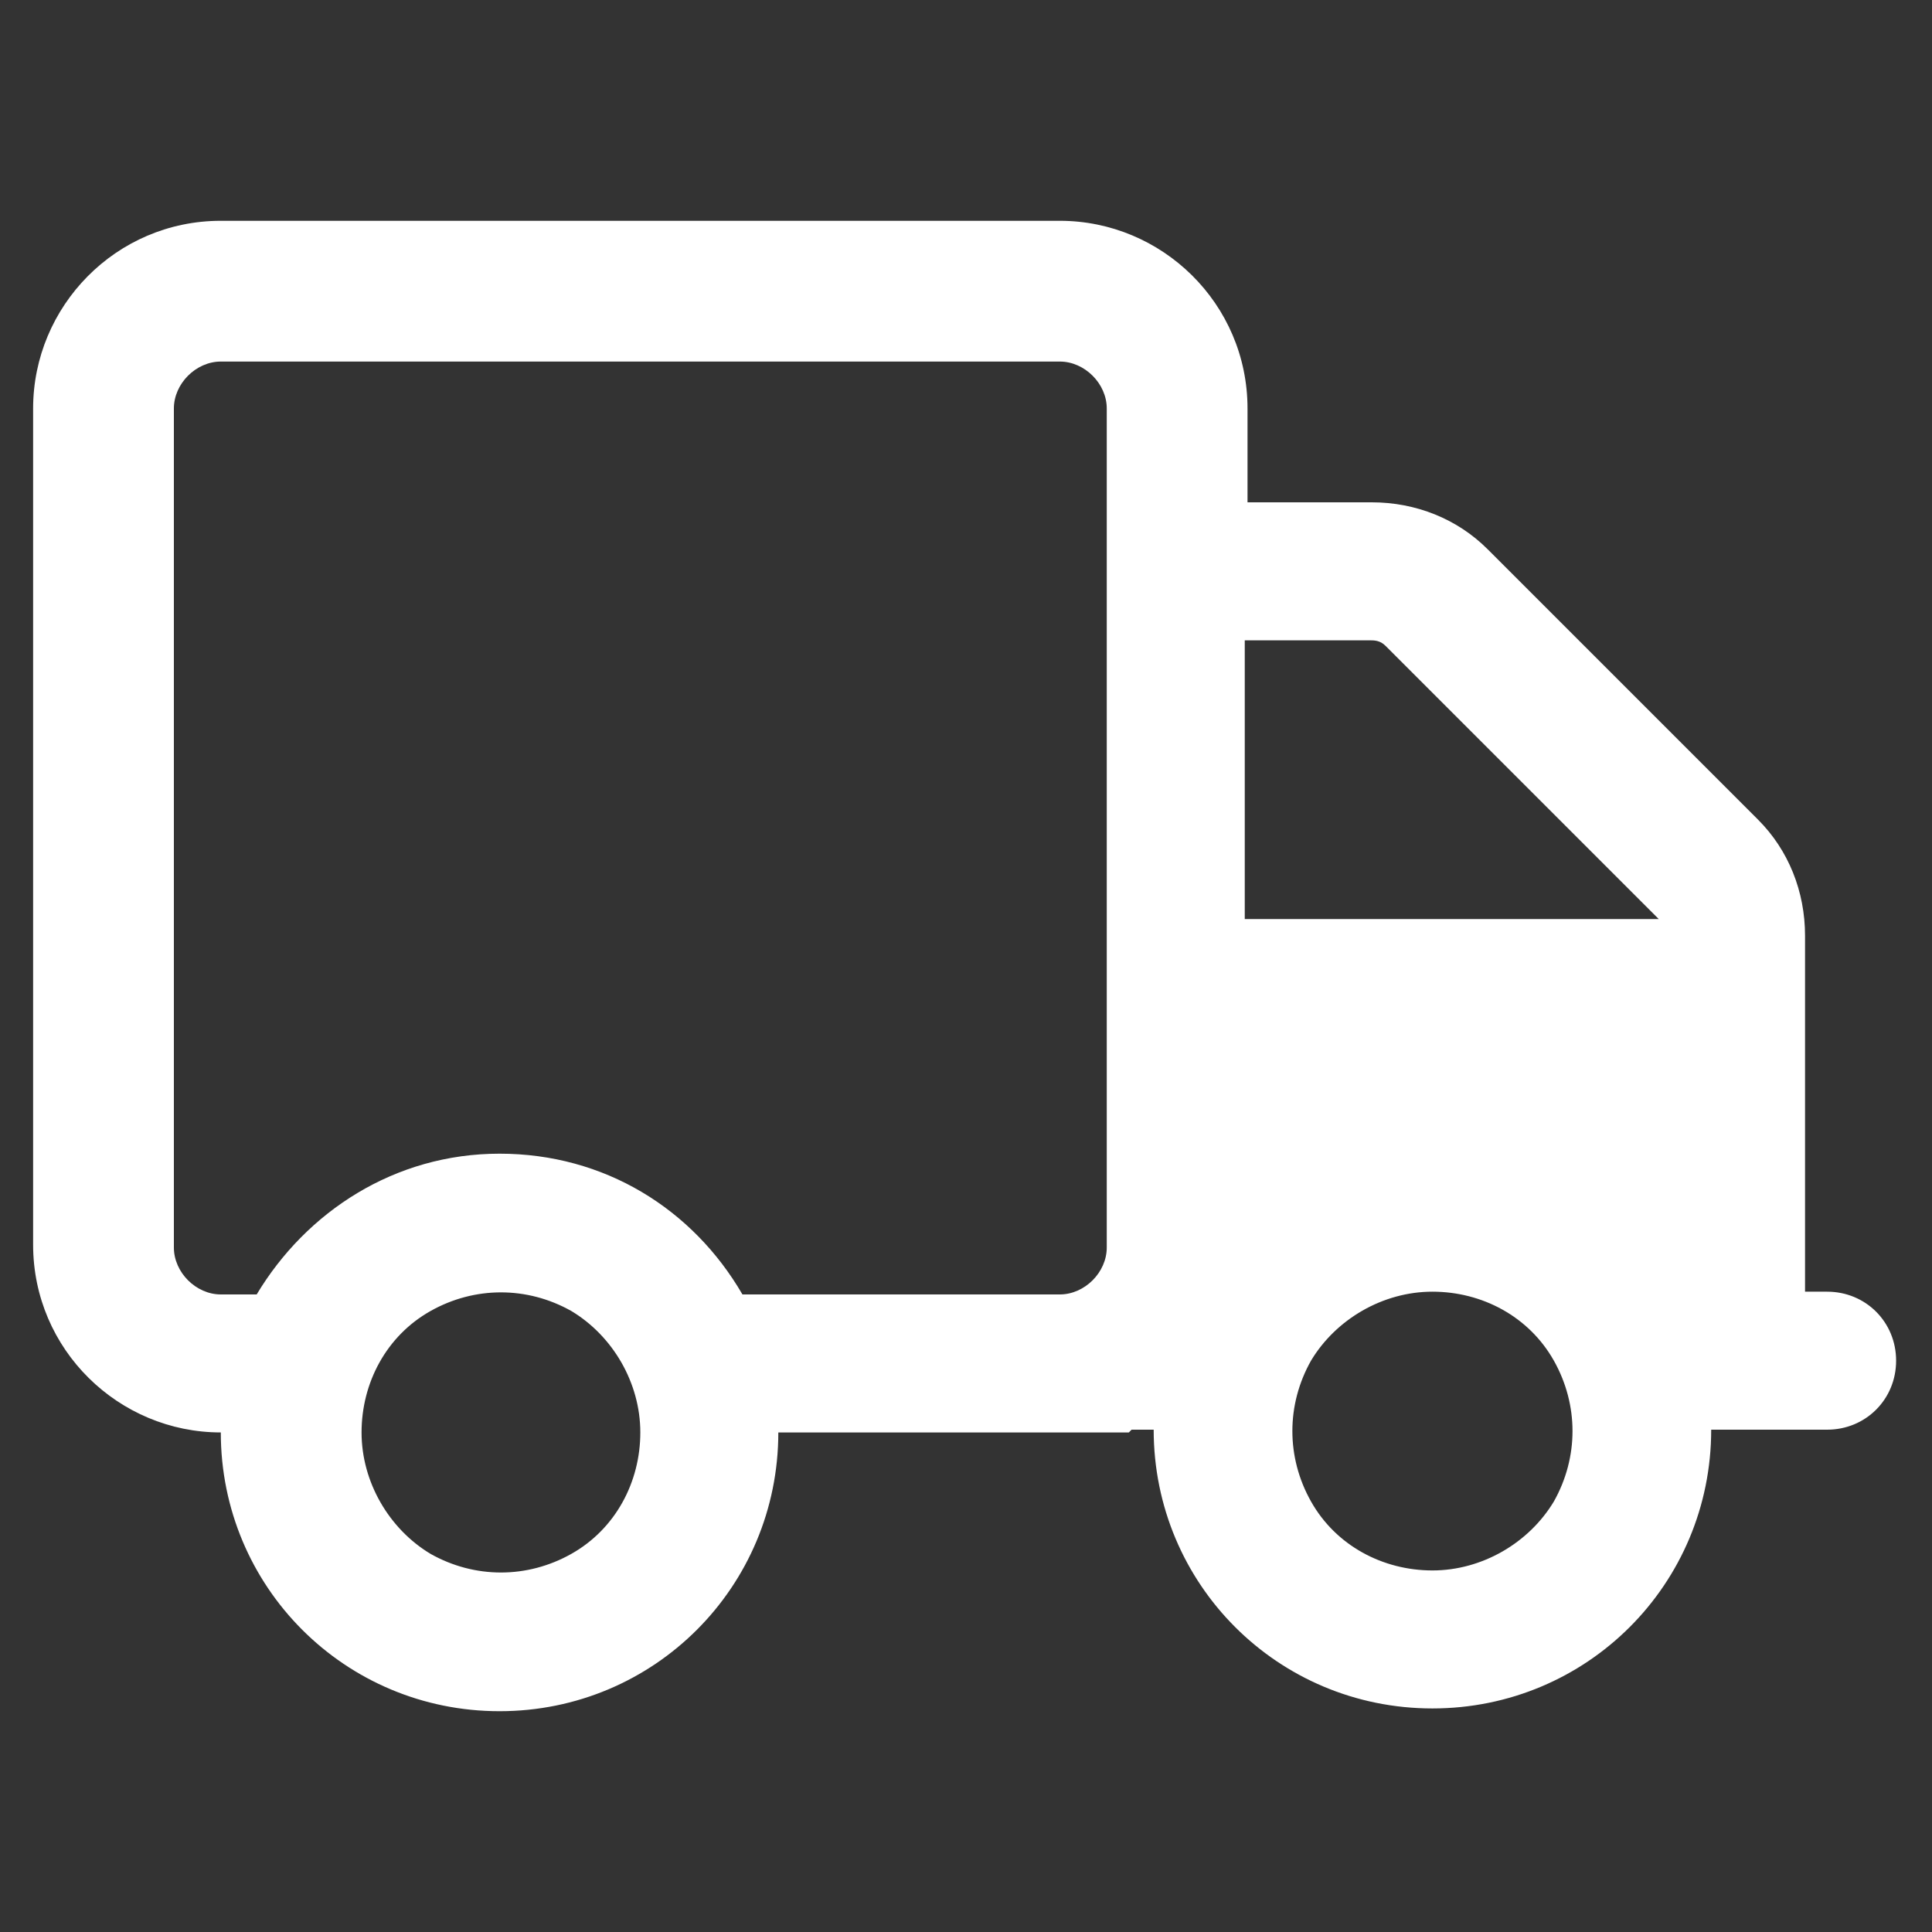
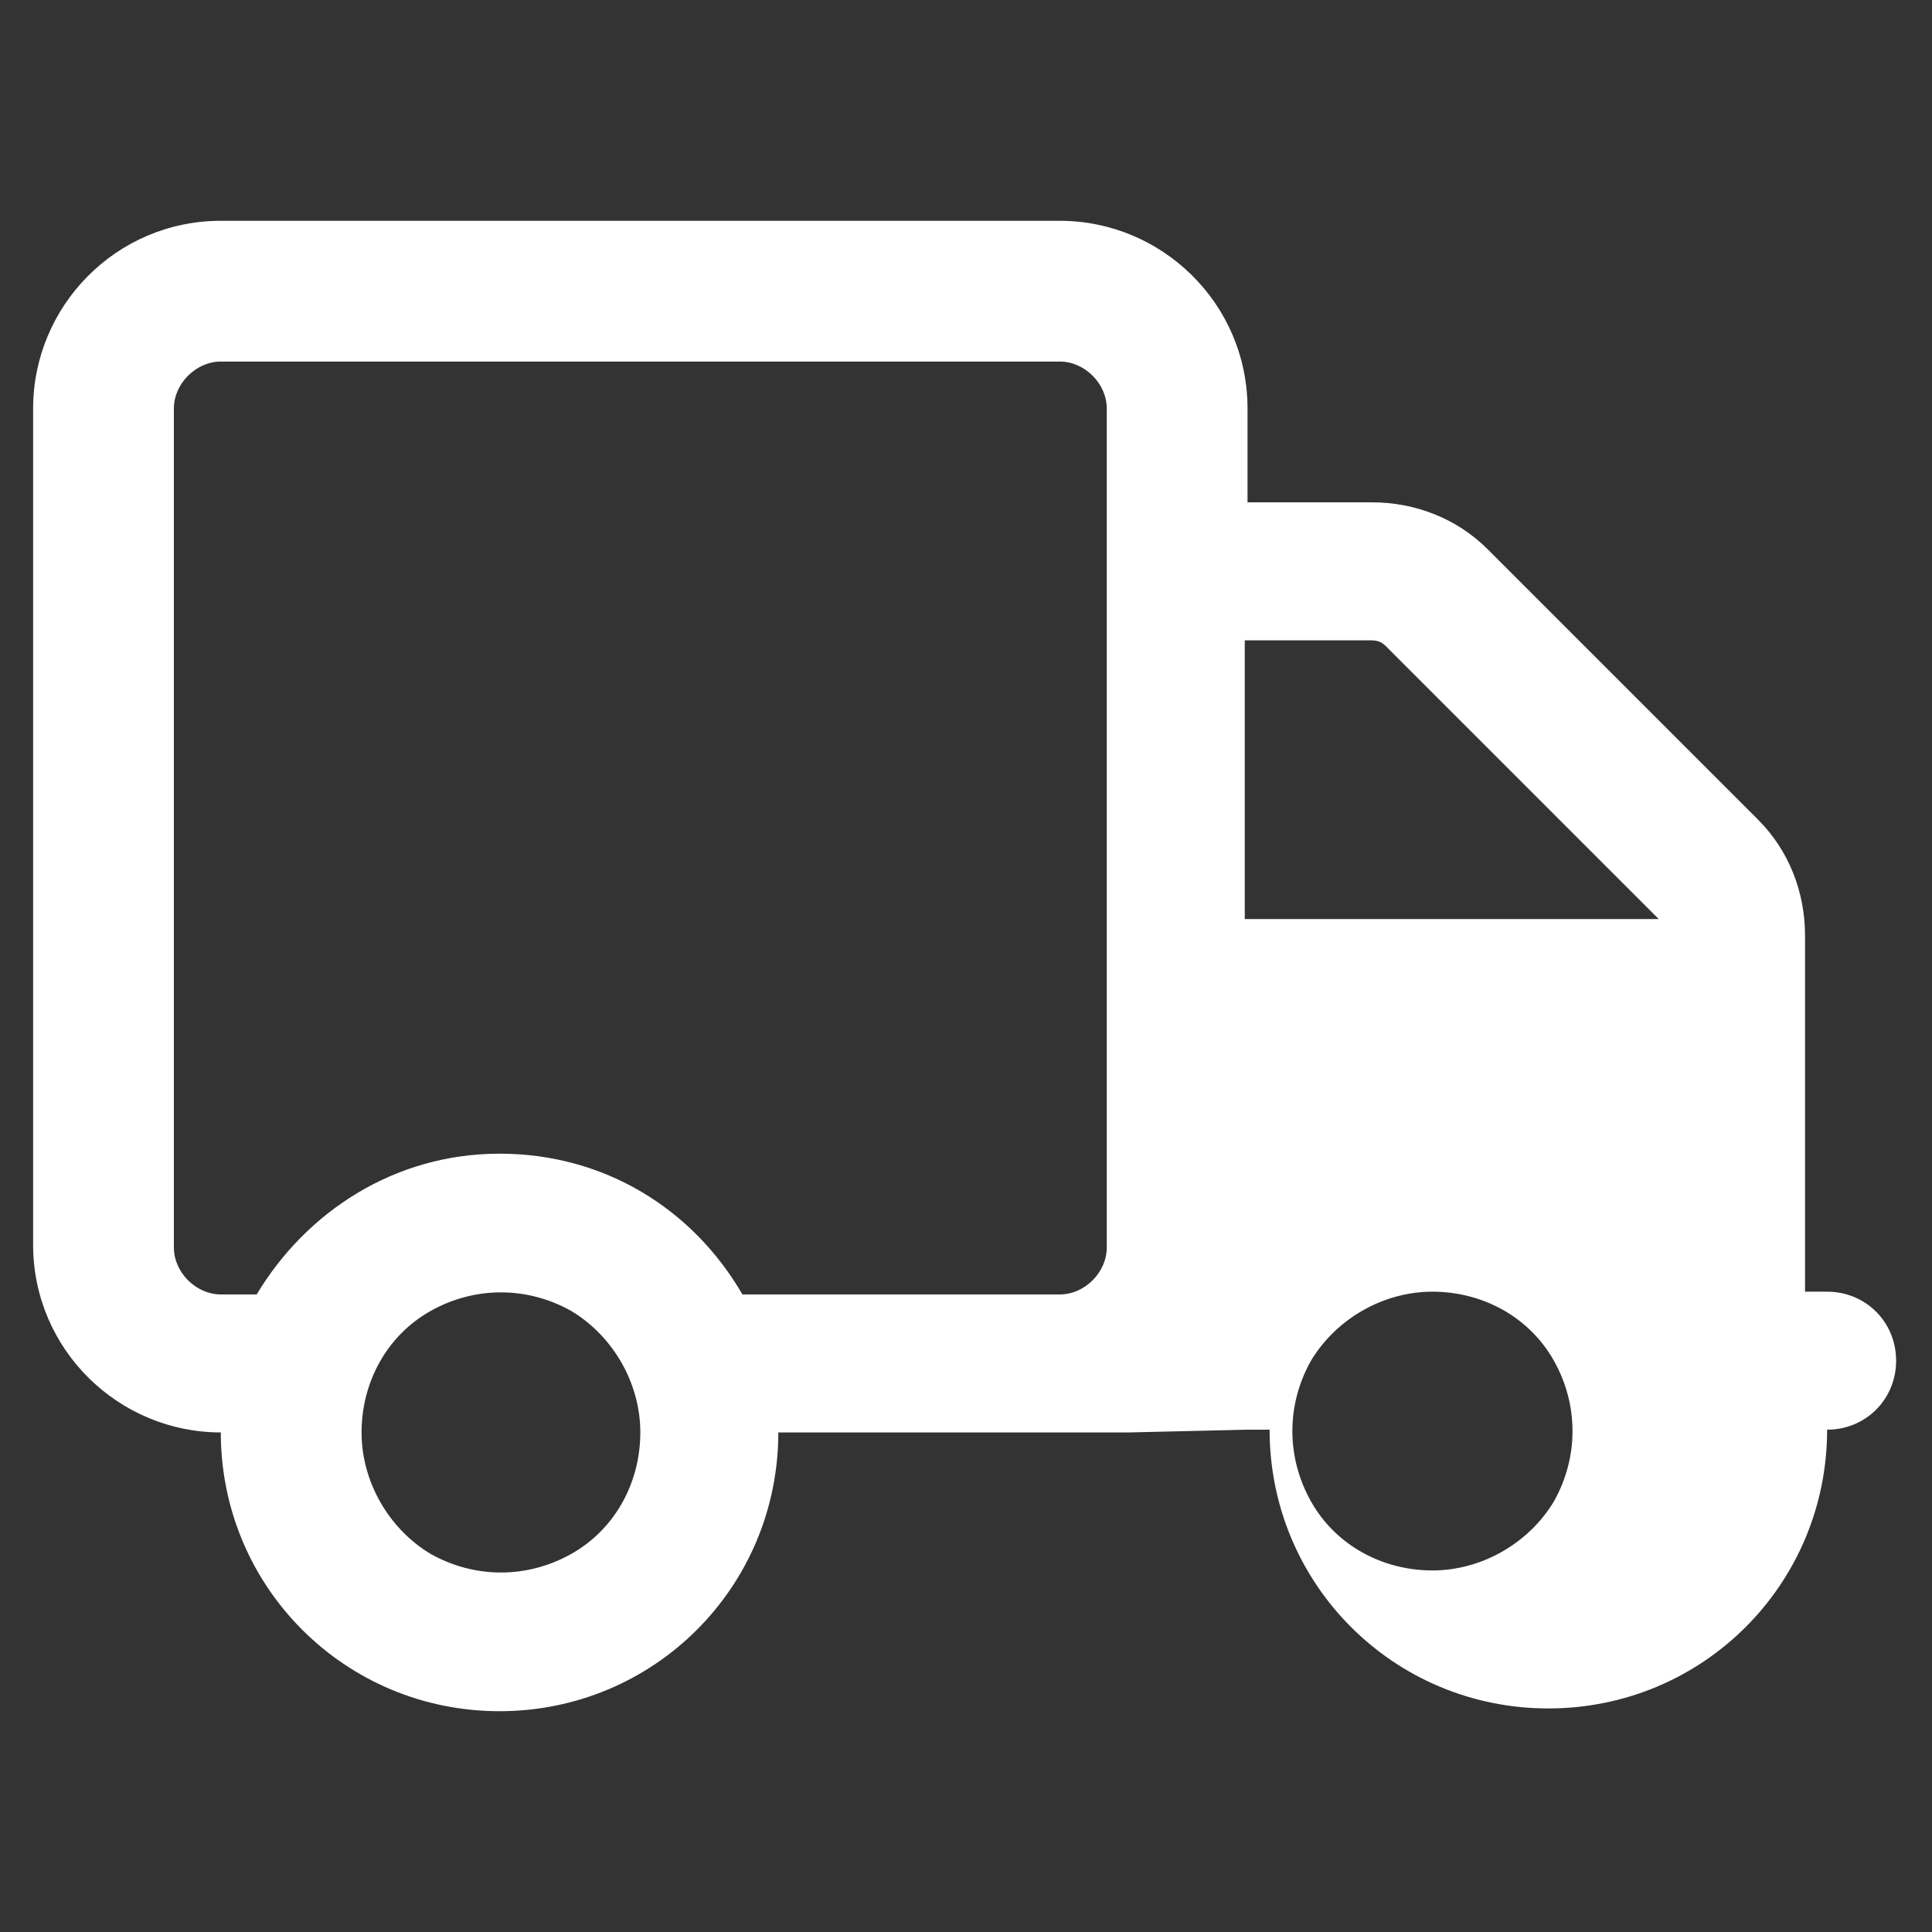
<svg xmlns="http://www.w3.org/2000/svg" id="Layer_1" version="1.1" viewBox="0 0 70 70">
  <rect x="0" y="0" width="70" height="70" fill="#333333" stroke="none" />
-   <path d="M40.9,51.9h-12.7c0,5.6-4.5,10.1-10.1,10.1s-10.1-4.5-10.1-10.1c-3.7,0-6.8-3-6.8-6.8V14.8c0-3.7,3-6.8,6.8-6.8h30.4c3.7,0,6.8,3,6.8,6.8v3.4h4.5c1.6,0,3.1.6,4.2,1.7l9.8,9.8c1.1,1.1,1.7,2.6,1.7,4.2v12.9h.8c1.4,0,2.5,1.1,2.5,2.5s-1.1,2.5-2.5,2.5h-4.2c0,5.6-4.5,10.1-10.1,10.1s-10.1-4.5-10.1-10.1h-.8ZM8,13.1c-.9,0-1.7.8-1.7,1.7v30.4c0,.9.8,1.7,1.7,1.7h1.3c1.8-3,5-5.1,8.8-5.1s7,2,8.8,5.1h11.5c.9,0,1.7-.8,1.7-1.7V14.8c0-.9-.8-1.7-1.7-1.7H8ZM15.6,56.3c1.6.9,3.5.9,5.1,0,1.6-.9,2.5-2.6,2.5-4.4s-1-3.5-2.5-4.4c-1.6-.9-3.5-.9-5.1,0-1.6.9-2.5,2.6-2.5,4.4s1,3.5,2.5,4.4ZM50.2,23.4c-.2-.2-.4-.2-.6-.2h-4.5v10.1h15s0,0,0,0l-9.8-9.8ZM47.5,49.3c-.9,1.6-.9,3.5,0,5.1.9,1.6,2.6,2.5,4.4,2.5s3.5-1,4.4-2.5c.9-1.6.9-3.5,0-5.1-.9-1.6-2.6-2.5-4.4-2.5s-3.5,1-4.4,2.5Z" fill="#ffffff" />
+   <path d="M40.9,51.9h-12.7c0,5.6-4.5,10.1-10.1,10.1s-10.1-4.5-10.1-10.1c-3.7,0-6.8-3-6.8-6.8V14.8c0-3.7,3-6.8,6.8-6.8h30.4c3.7,0,6.8,3,6.8,6.8v3.4h4.5c1.6,0,3.1.6,4.2,1.7l9.8,9.8c1.1,1.1,1.7,2.6,1.7,4.2v12.9h.8c1.4,0,2.5,1.1,2.5,2.5s-1.1,2.5-2.5,2.5c0,5.6-4.5,10.1-10.1,10.1s-10.1-4.5-10.1-10.1h-.8ZM8,13.1c-.9,0-1.7.8-1.7,1.7v30.4c0,.9.8,1.7,1.7,1.7h1.3c1.8-3,5-5.1,8.8-5.1s7,2,8.8,5.1h11.5c.9,0,1.7-.8,1.7-1.7V14.8c0-.9-.8-1.7-1.7-1.7H8ZM15.6,56.3c1.6.9,3.5.9,5.1,0,1.6-.9,2.5-2.6,2.5-4.4s-1-3.5-2.5-4.4c-1.6-.9-3.5-.9-5.1,0-1.6.9-2.5,2.6-2.5,4.4s1,3.5,2.5,4.4ZM50.2,23.4c-.2-.2-.4-.2-.6-.2h-4.5v10.1h15s0,0,0,0l-9.8-9.8ZM47.5,49.3c-.9,1.6-.9,3.5,0,5.1.9,1.6,2.6,2.5,4.4,2.5s3.5-1,4.4-2.5c.9-1.6.9-3.5,0-5.1-.9-1.6-2.6-2.5-4.4-2.5s-3.5,1-4.4,2.5Z" fill="#ffffff" />
</svg>